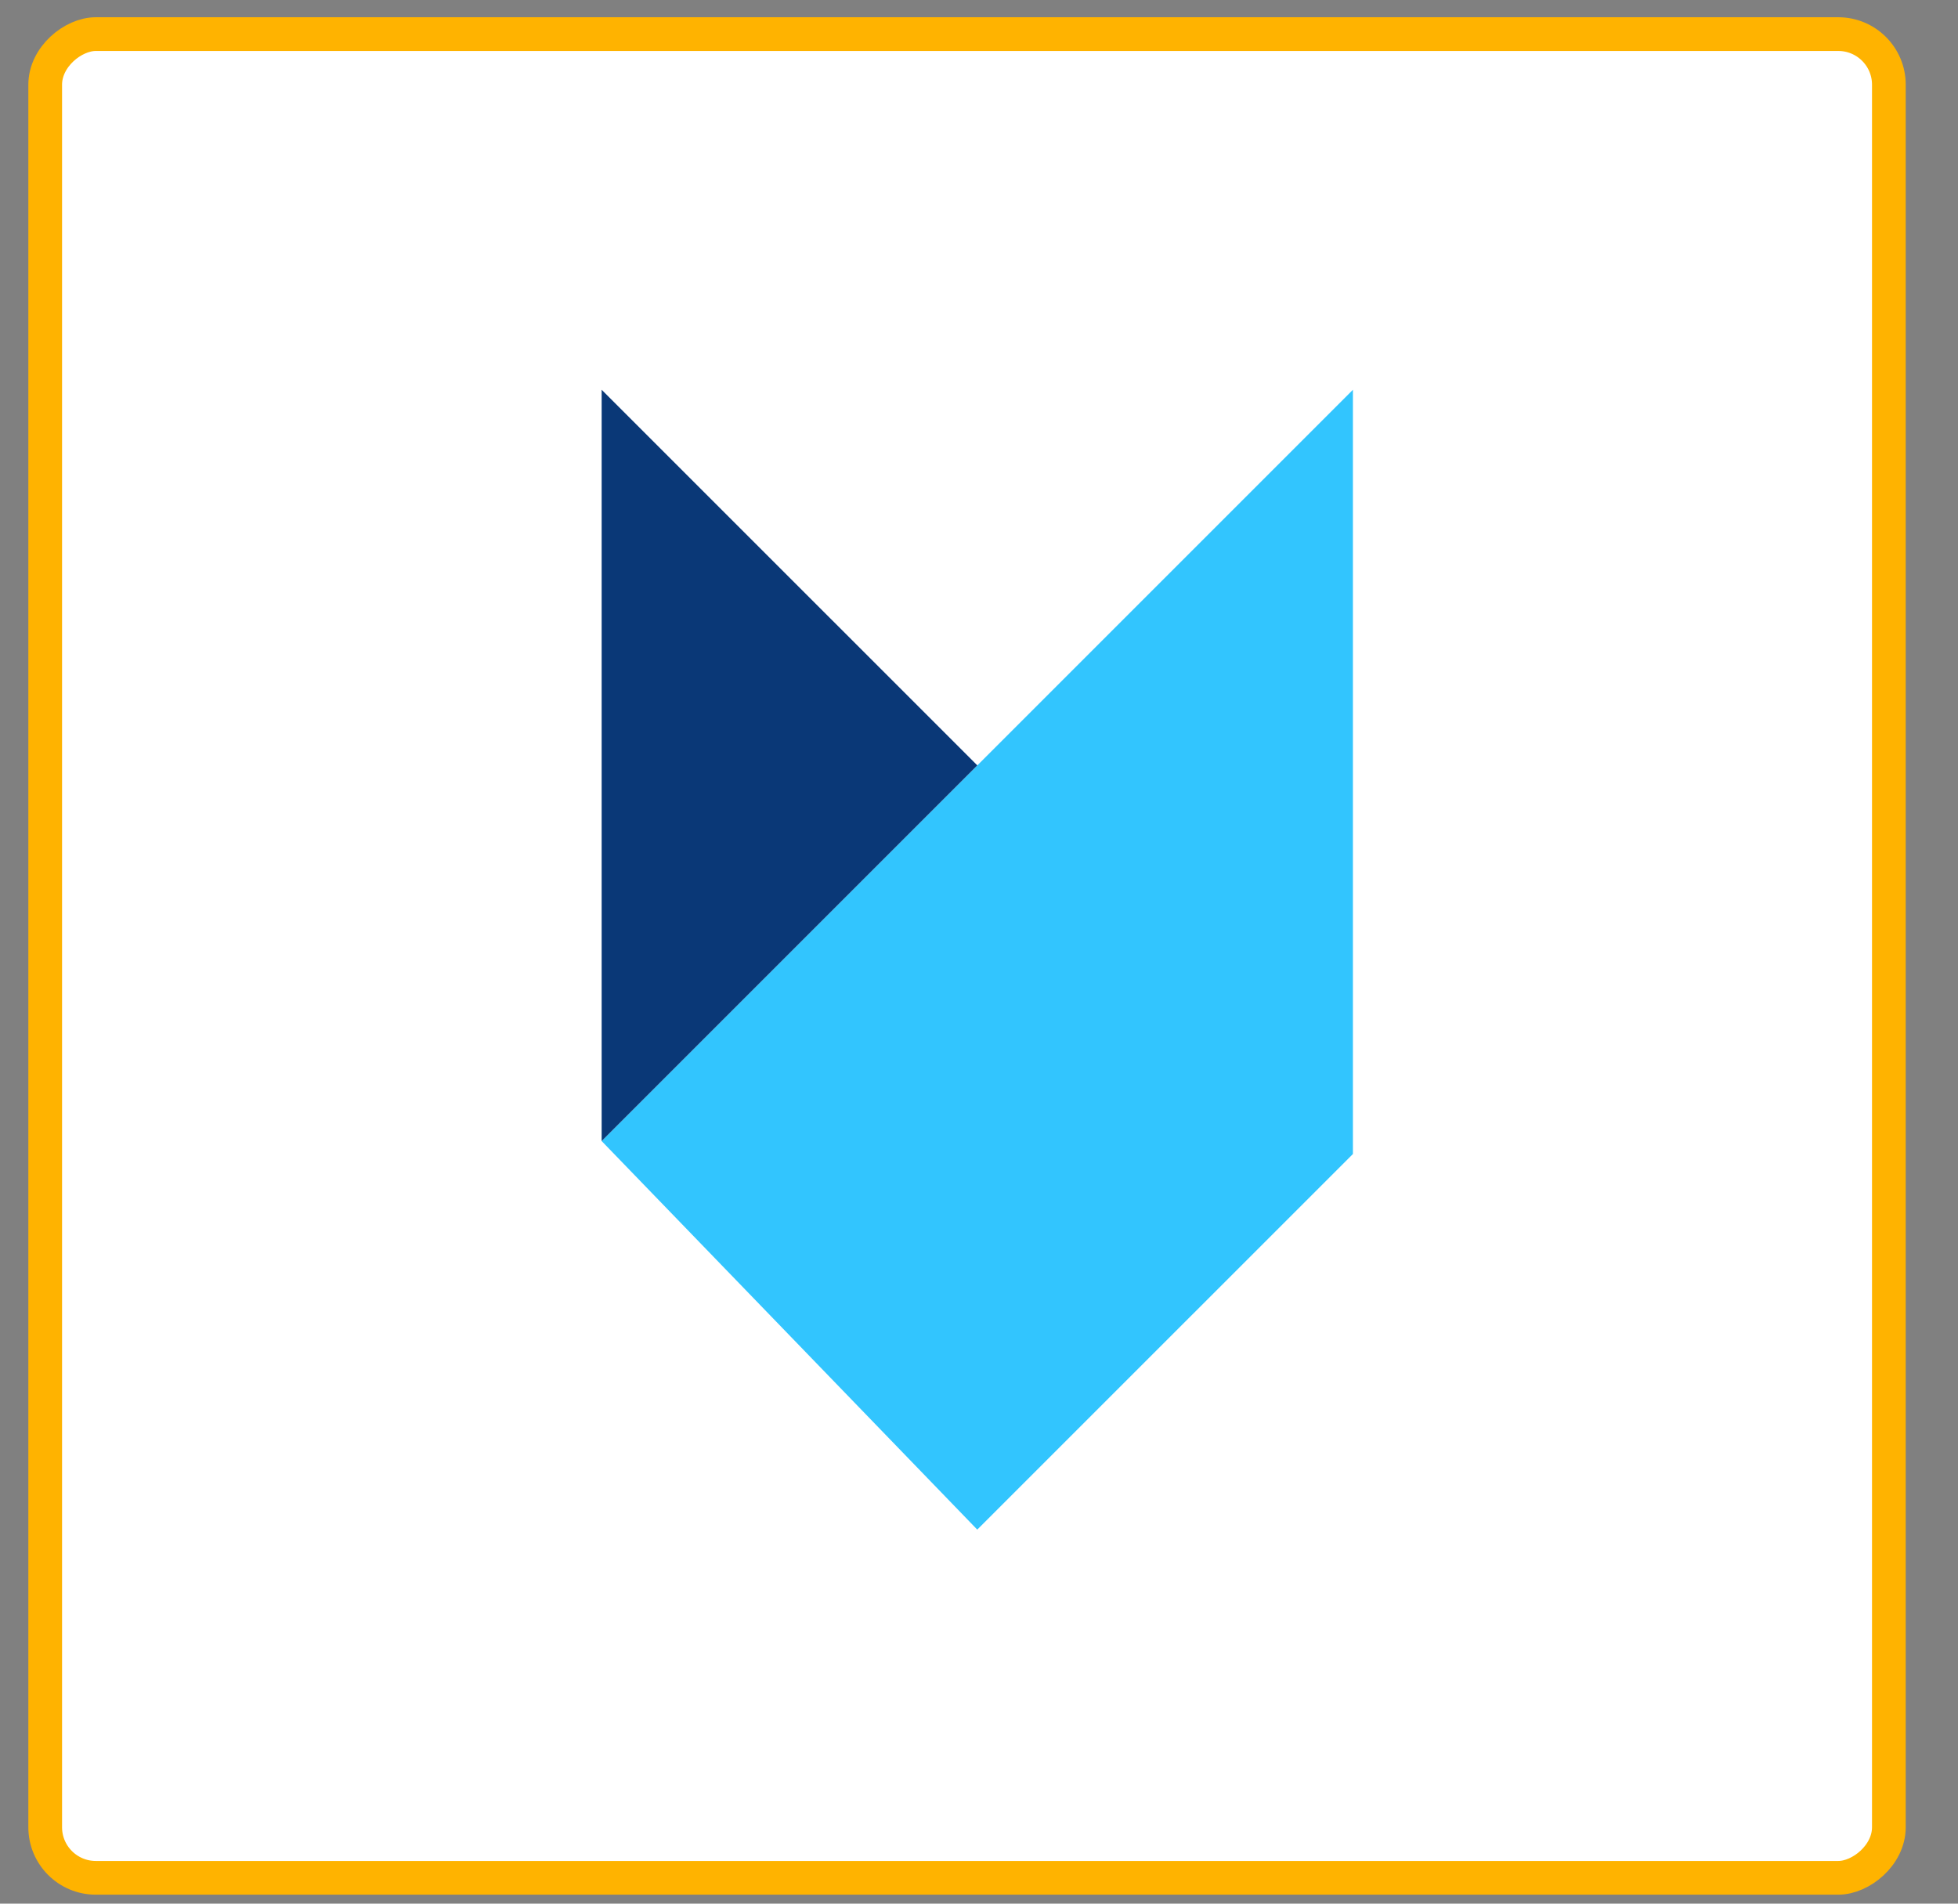
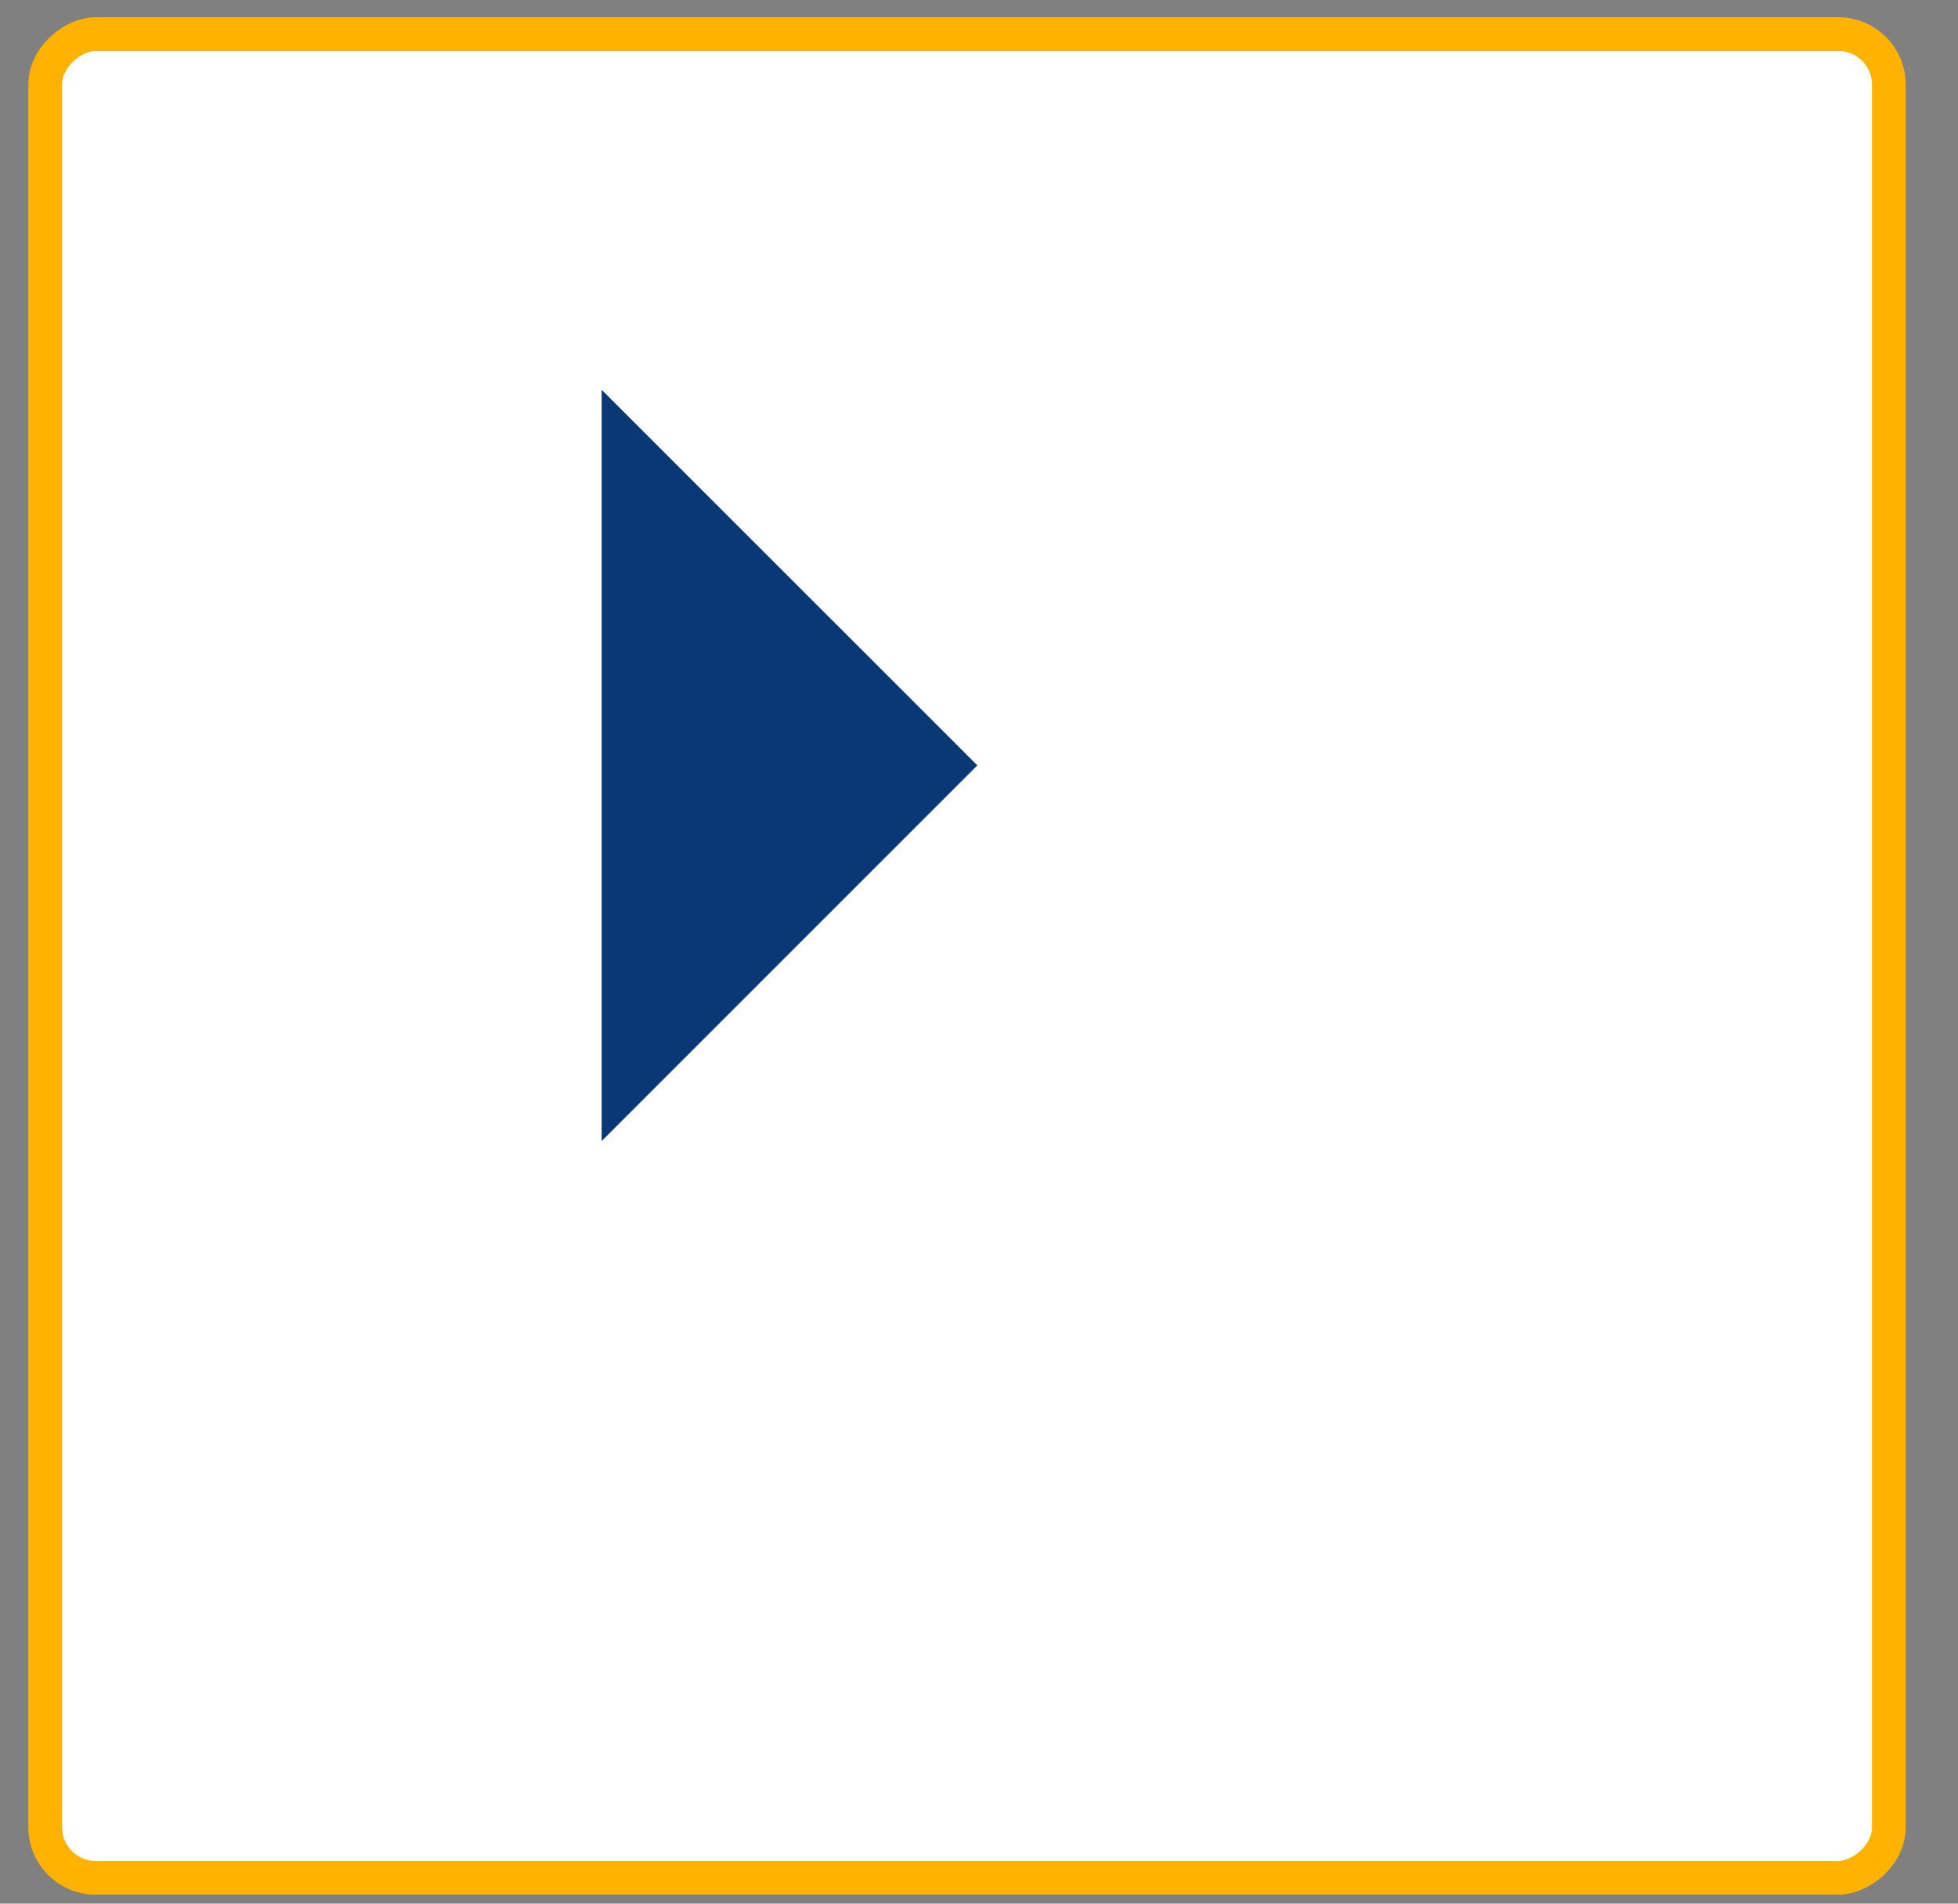
<svg xmlns="http://www.w3.org/2000/svg" width="36" height="35" viewBox="0 0 36 35" fill="none">
  <rect x="0" y="0" width="36" height="35" fill="#808080" stroke="none" />
  <rect x="34.729" y="0.627" width="33.898" height="33.898" rx="0.93" transform="rotate(90 34.729 0.627)" fill="white" stroke="#FFB300" stroke-width="0.62" />
-   <path d="M24.875 21.217L24.875 7.166L11.062 20.979L17.968 28.123L24.875 21.217Z" fill="#32C5FE" />
  <path d="M11.062 7.166L17.969 14.072L11.062 20.979L11.062 7.166Z" fill="#0A3877" />
</svg>